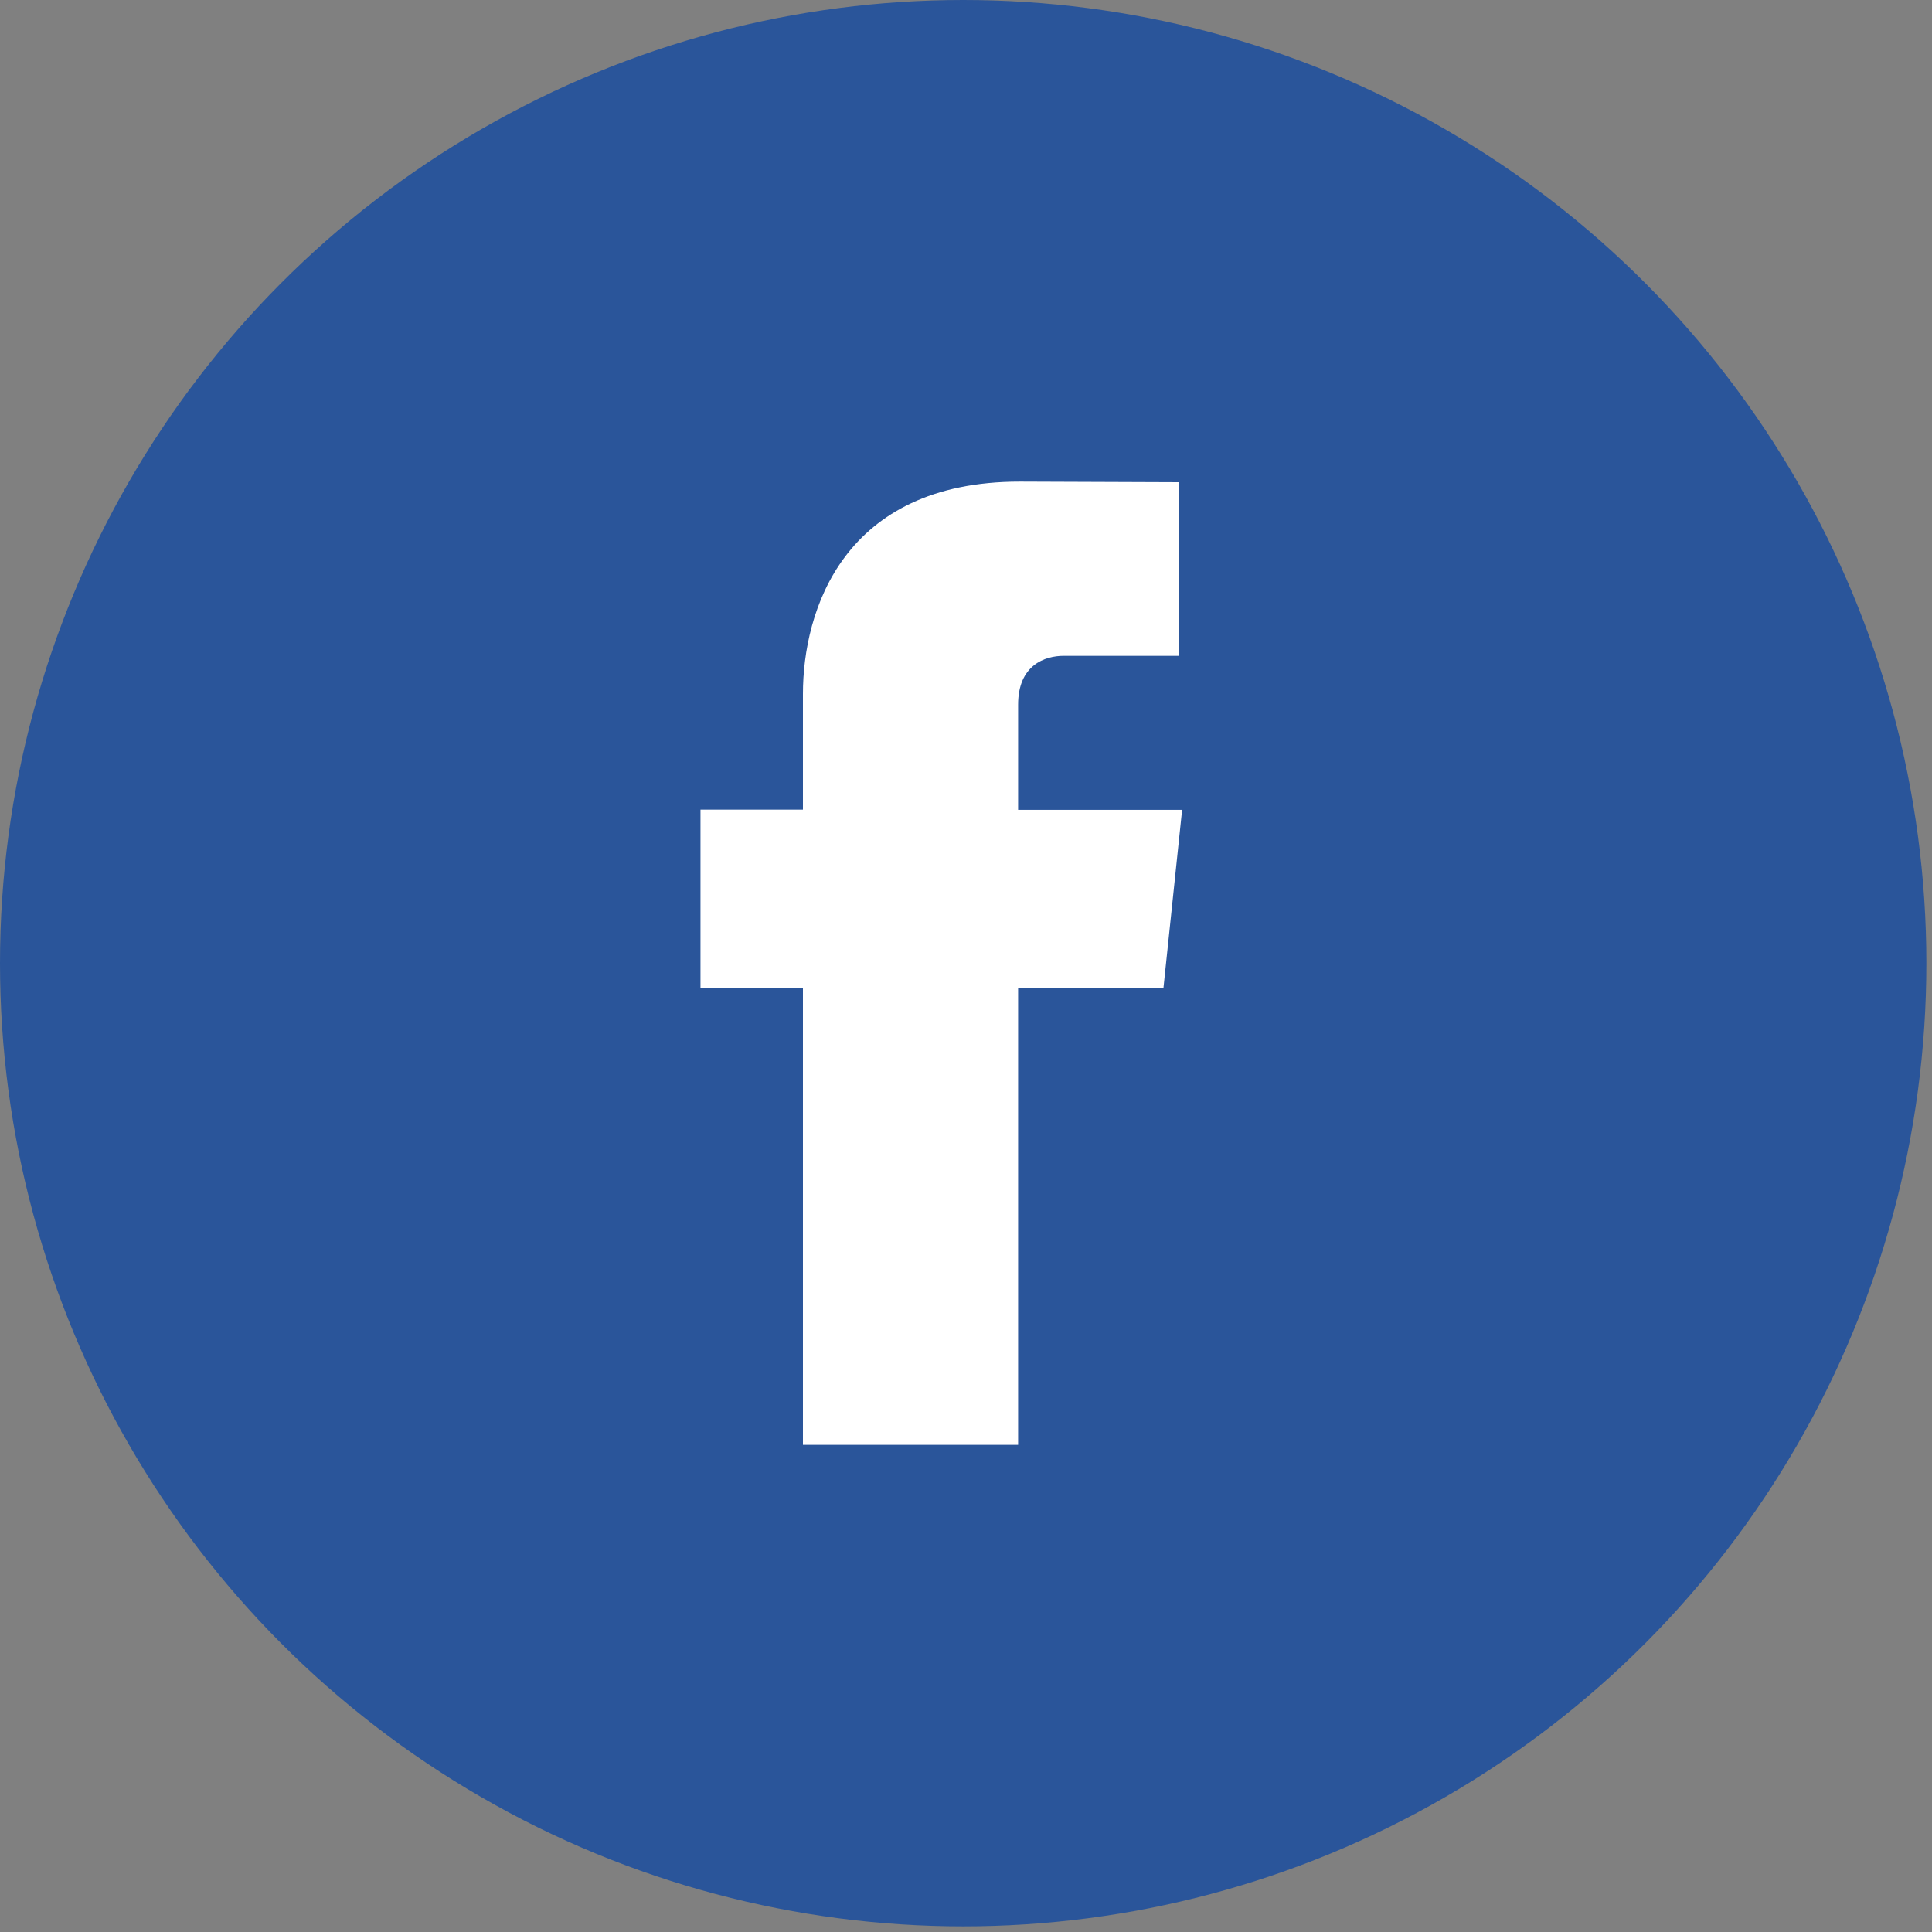
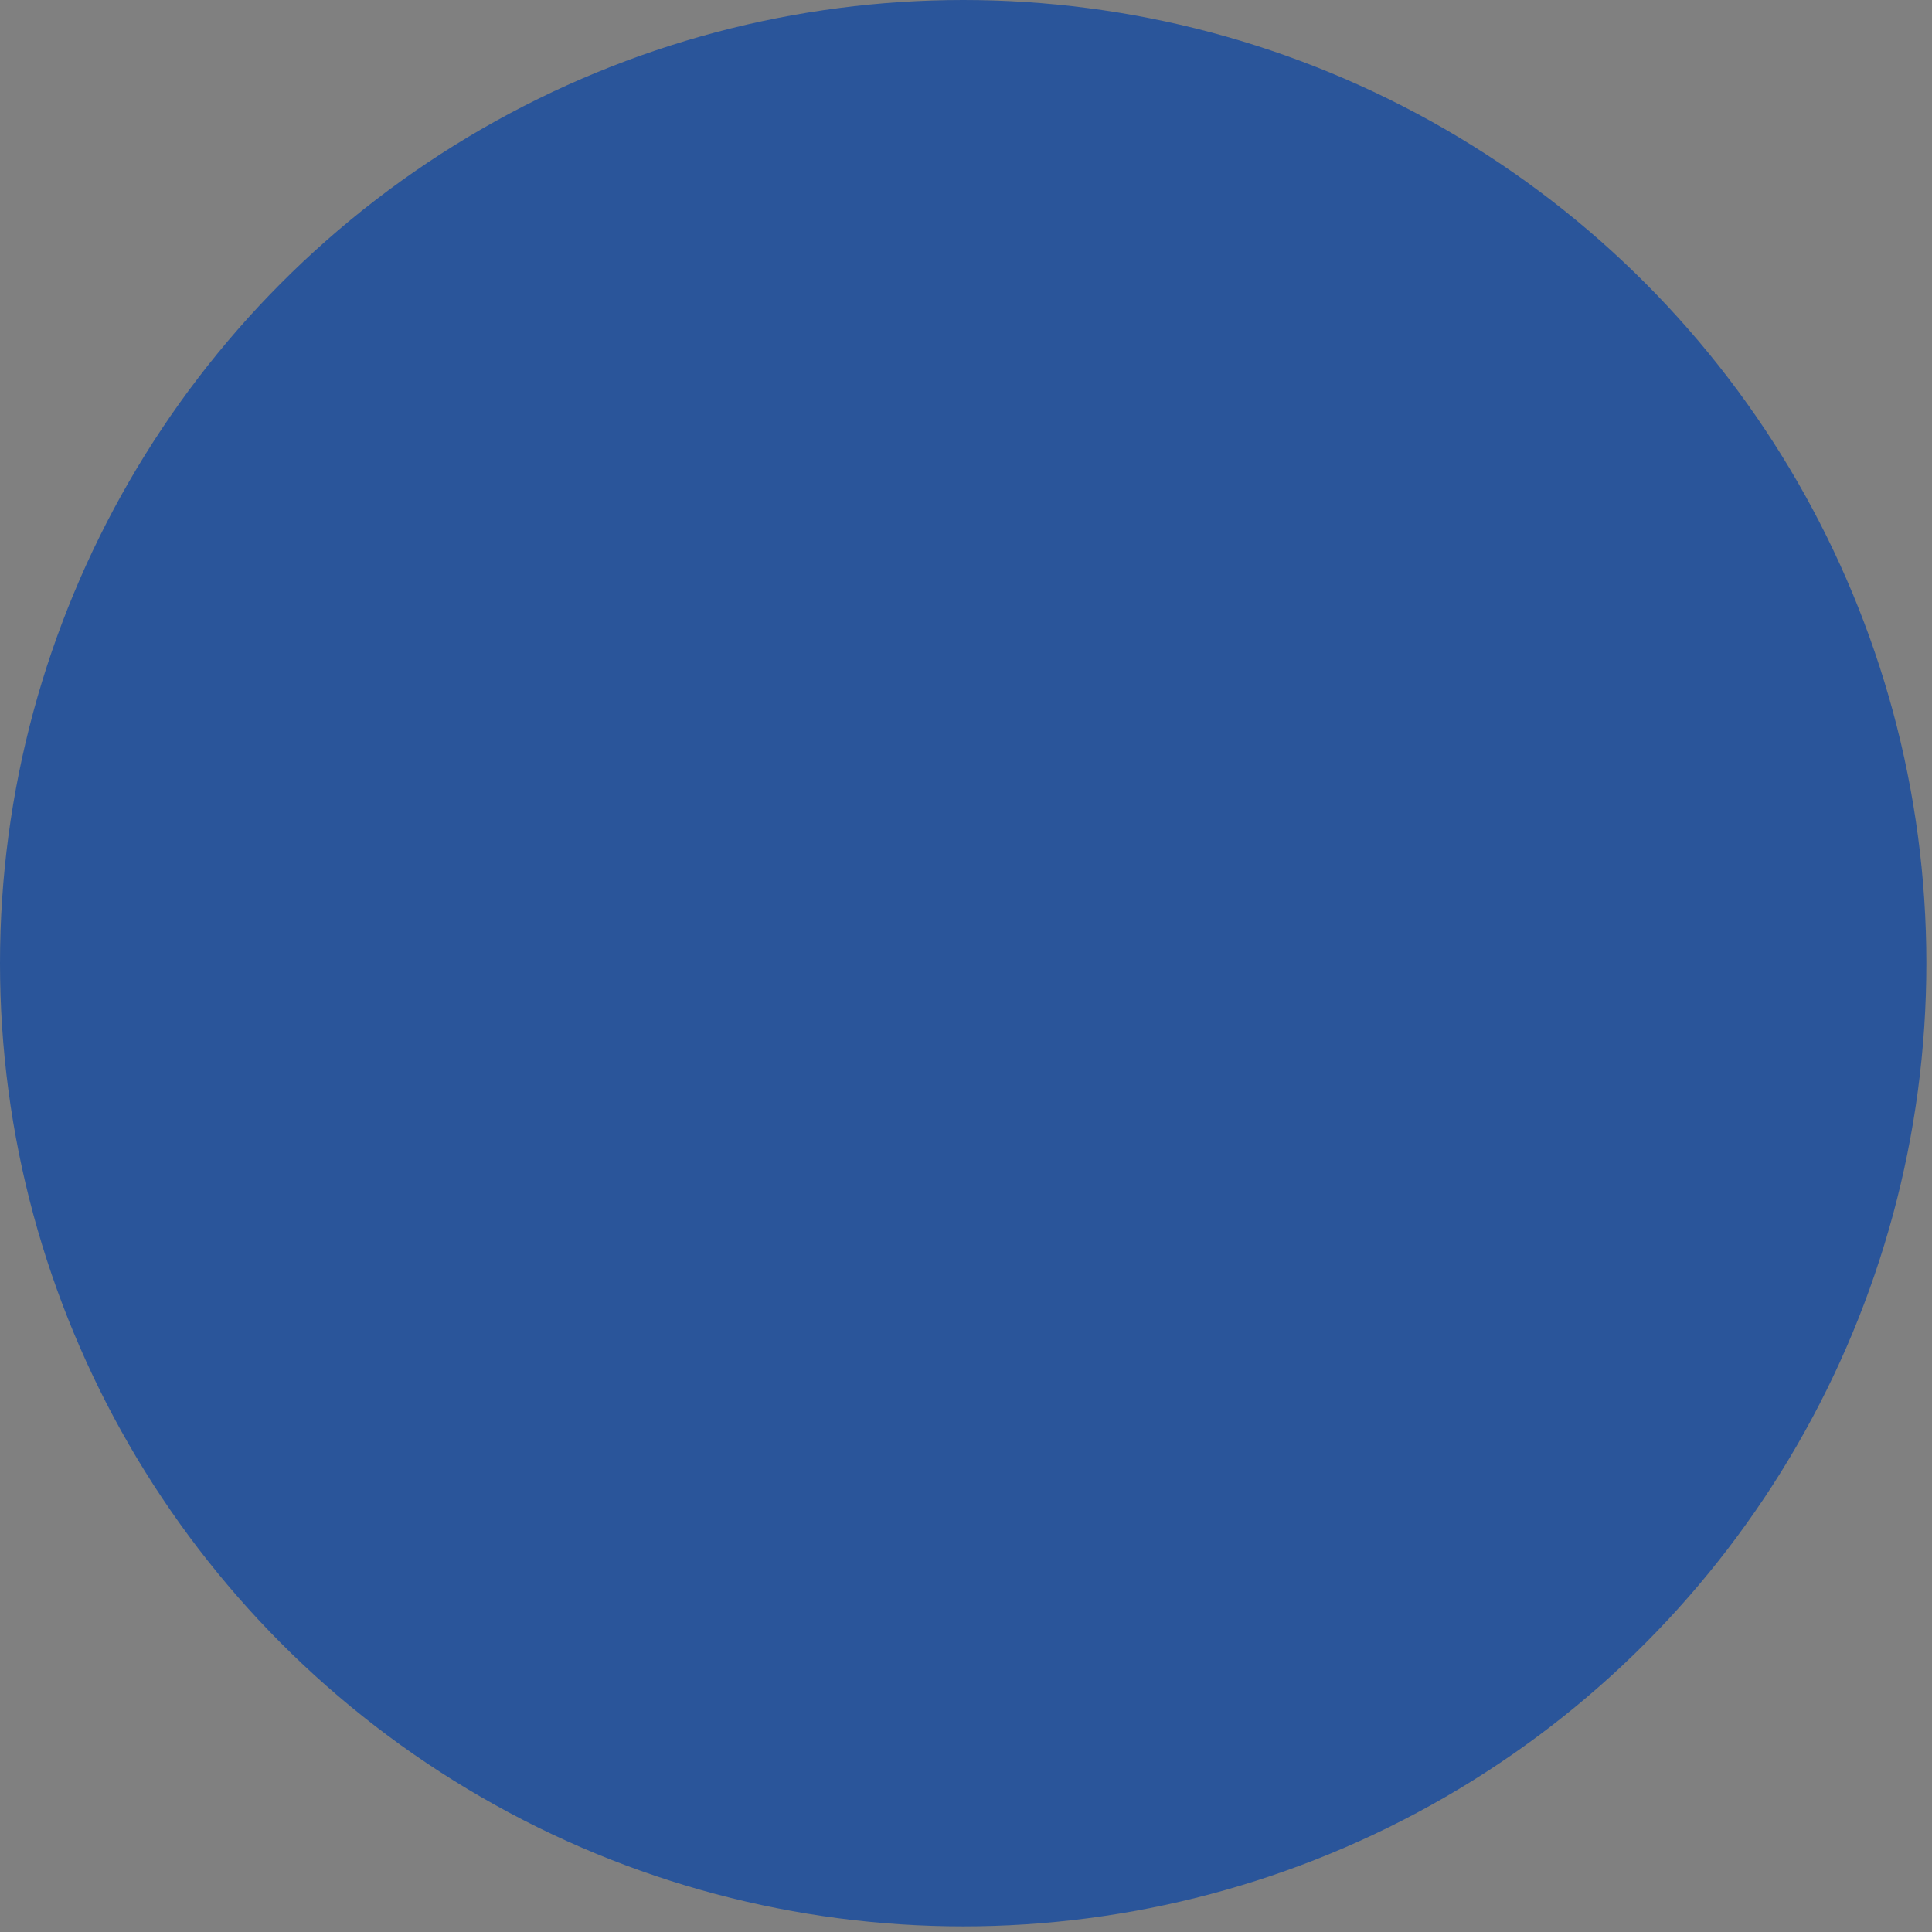
<svg xmlns="http://www.w3.org/2000/svg" width="35" height="35" viewBox="0 0 35 35" fill="none">
  <rect x="0" y="0" width="35" height="35" fill="#808080" stroke="none" />
  <circle cx="17.449" cy="17.449" r="17.449" fill="#2A559A" />
-   <path d="M21.072 17.903H18.444V26.174H14.546V17.903H12.69V14.667H14.546V12.57C14.546 11.072 15.271 8.725 18.475 8.725L21.364 8.736V11.881H19.271C18.928 11.881 18.444 12.048 18.444 12.765V14.671H21.415L21.076 17.907L21.072 17.903Z" fill="white" />
</svg>